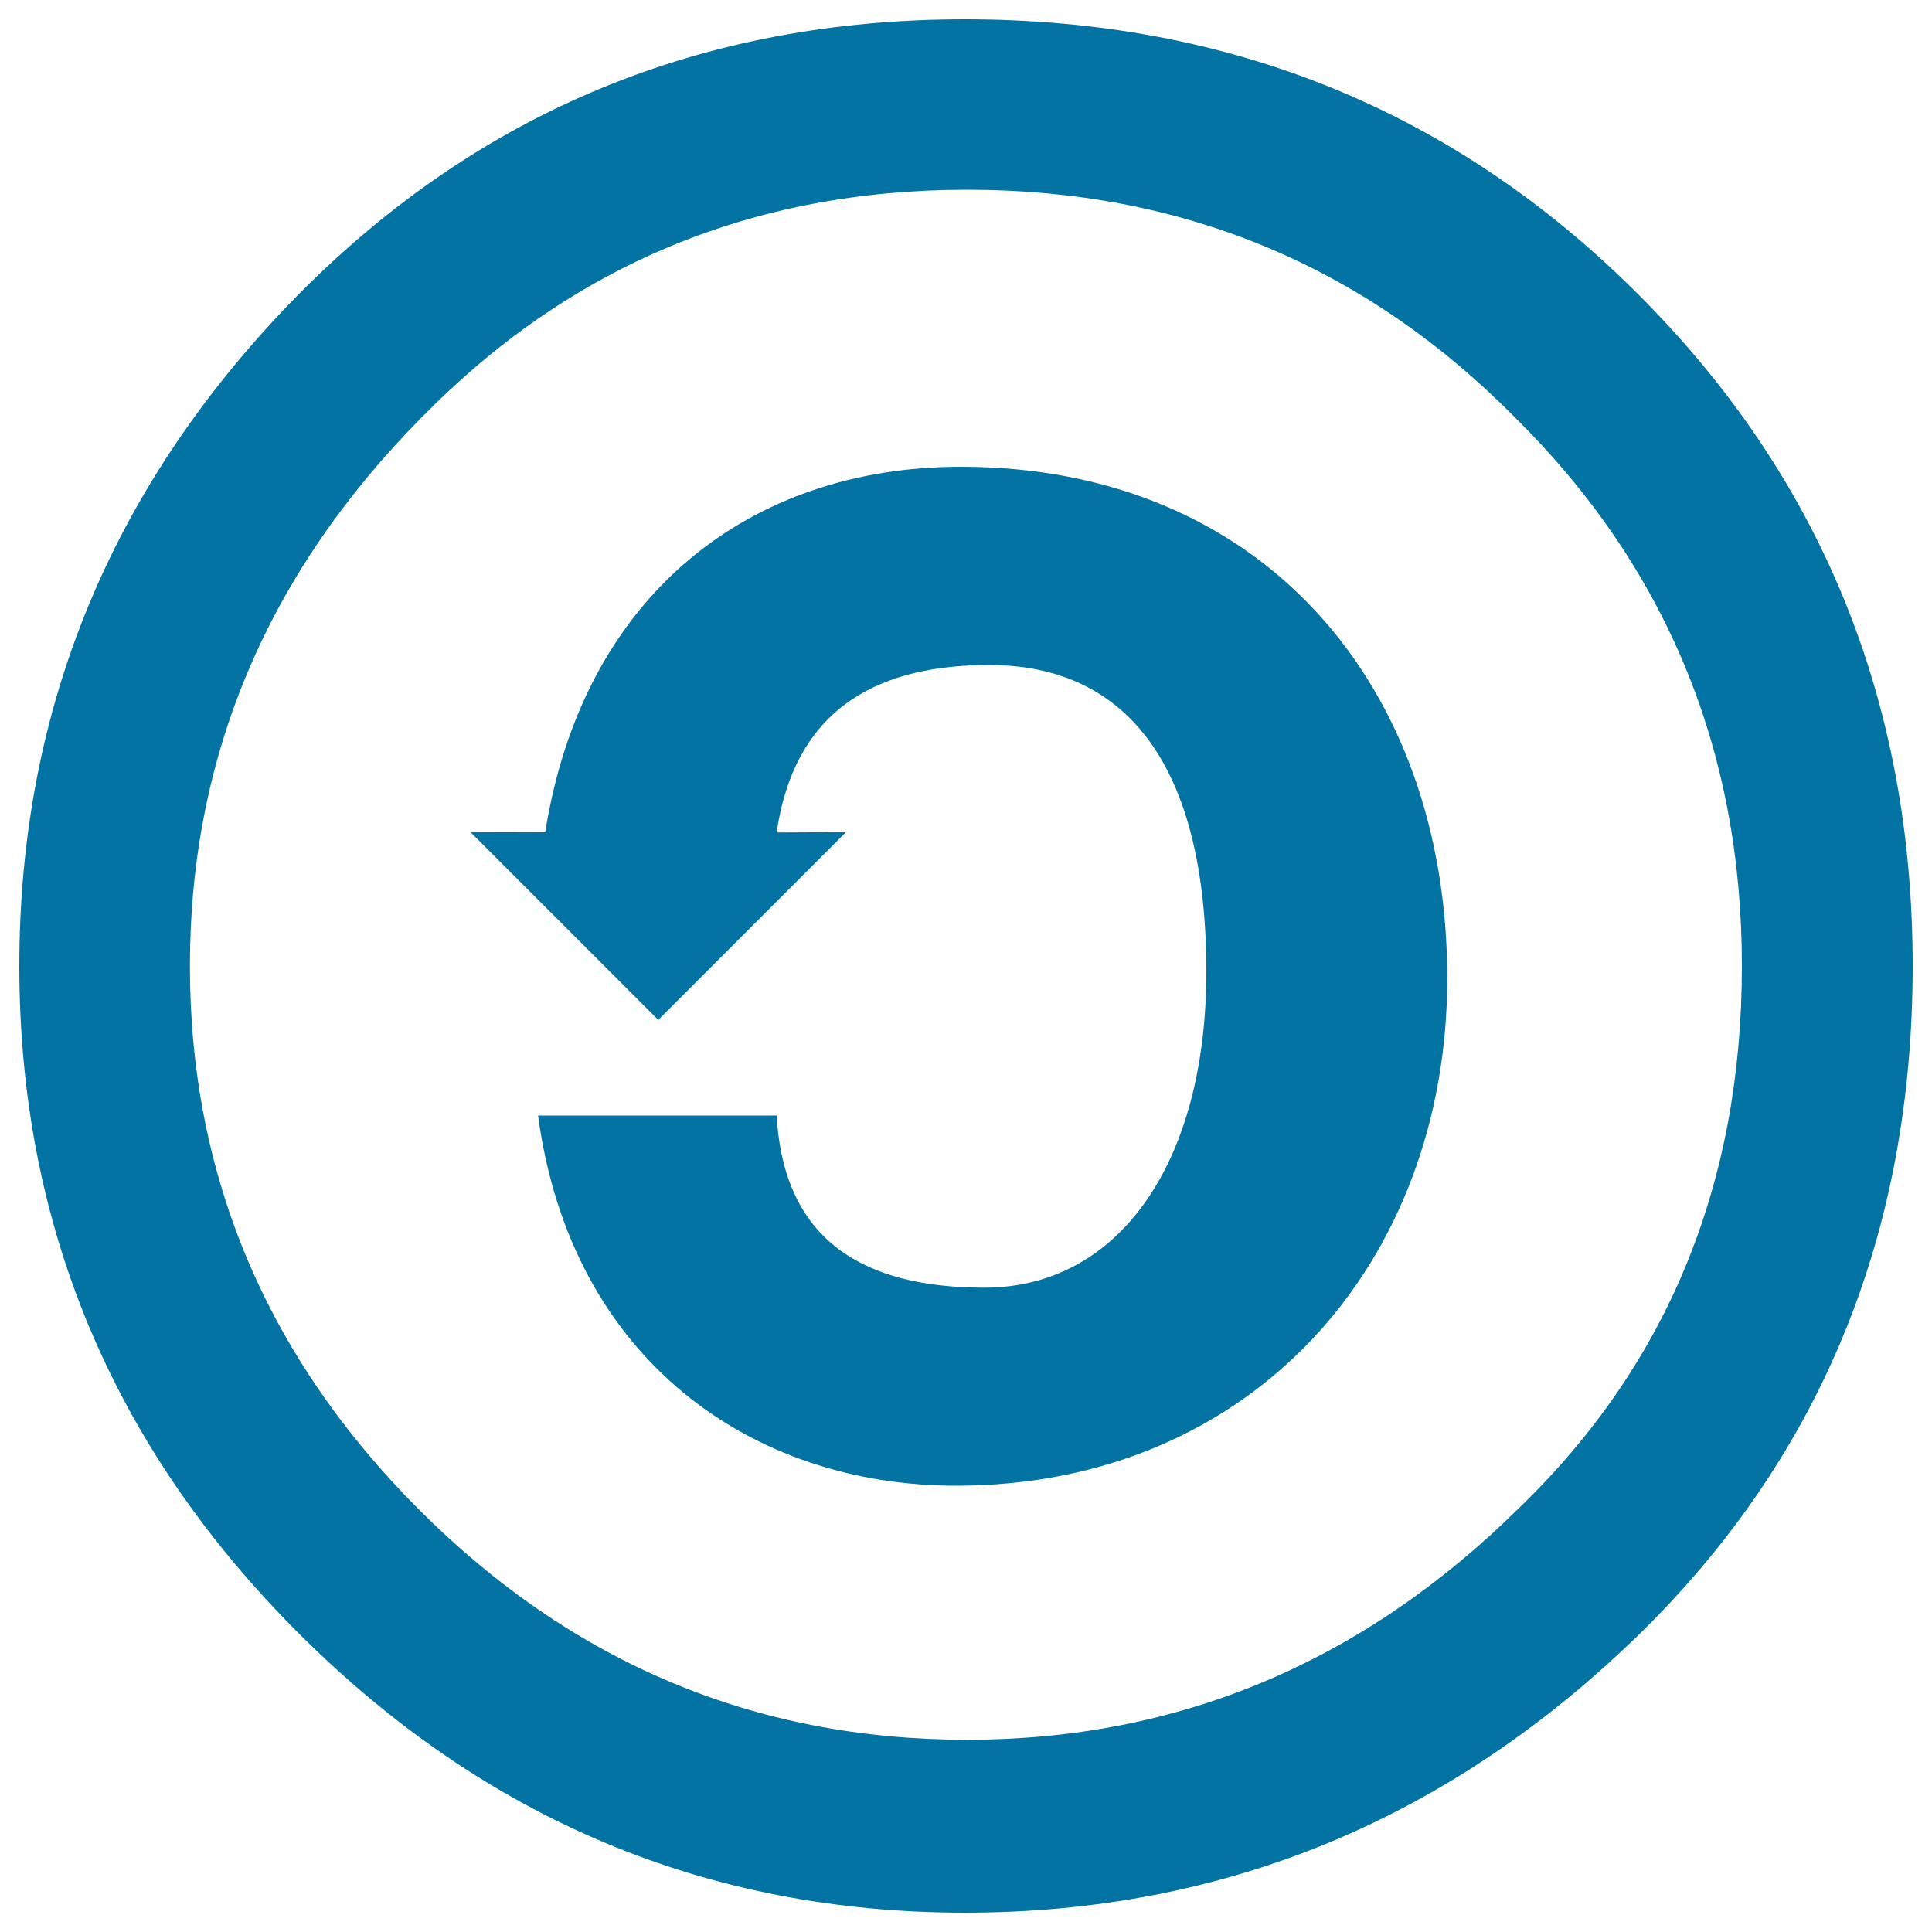
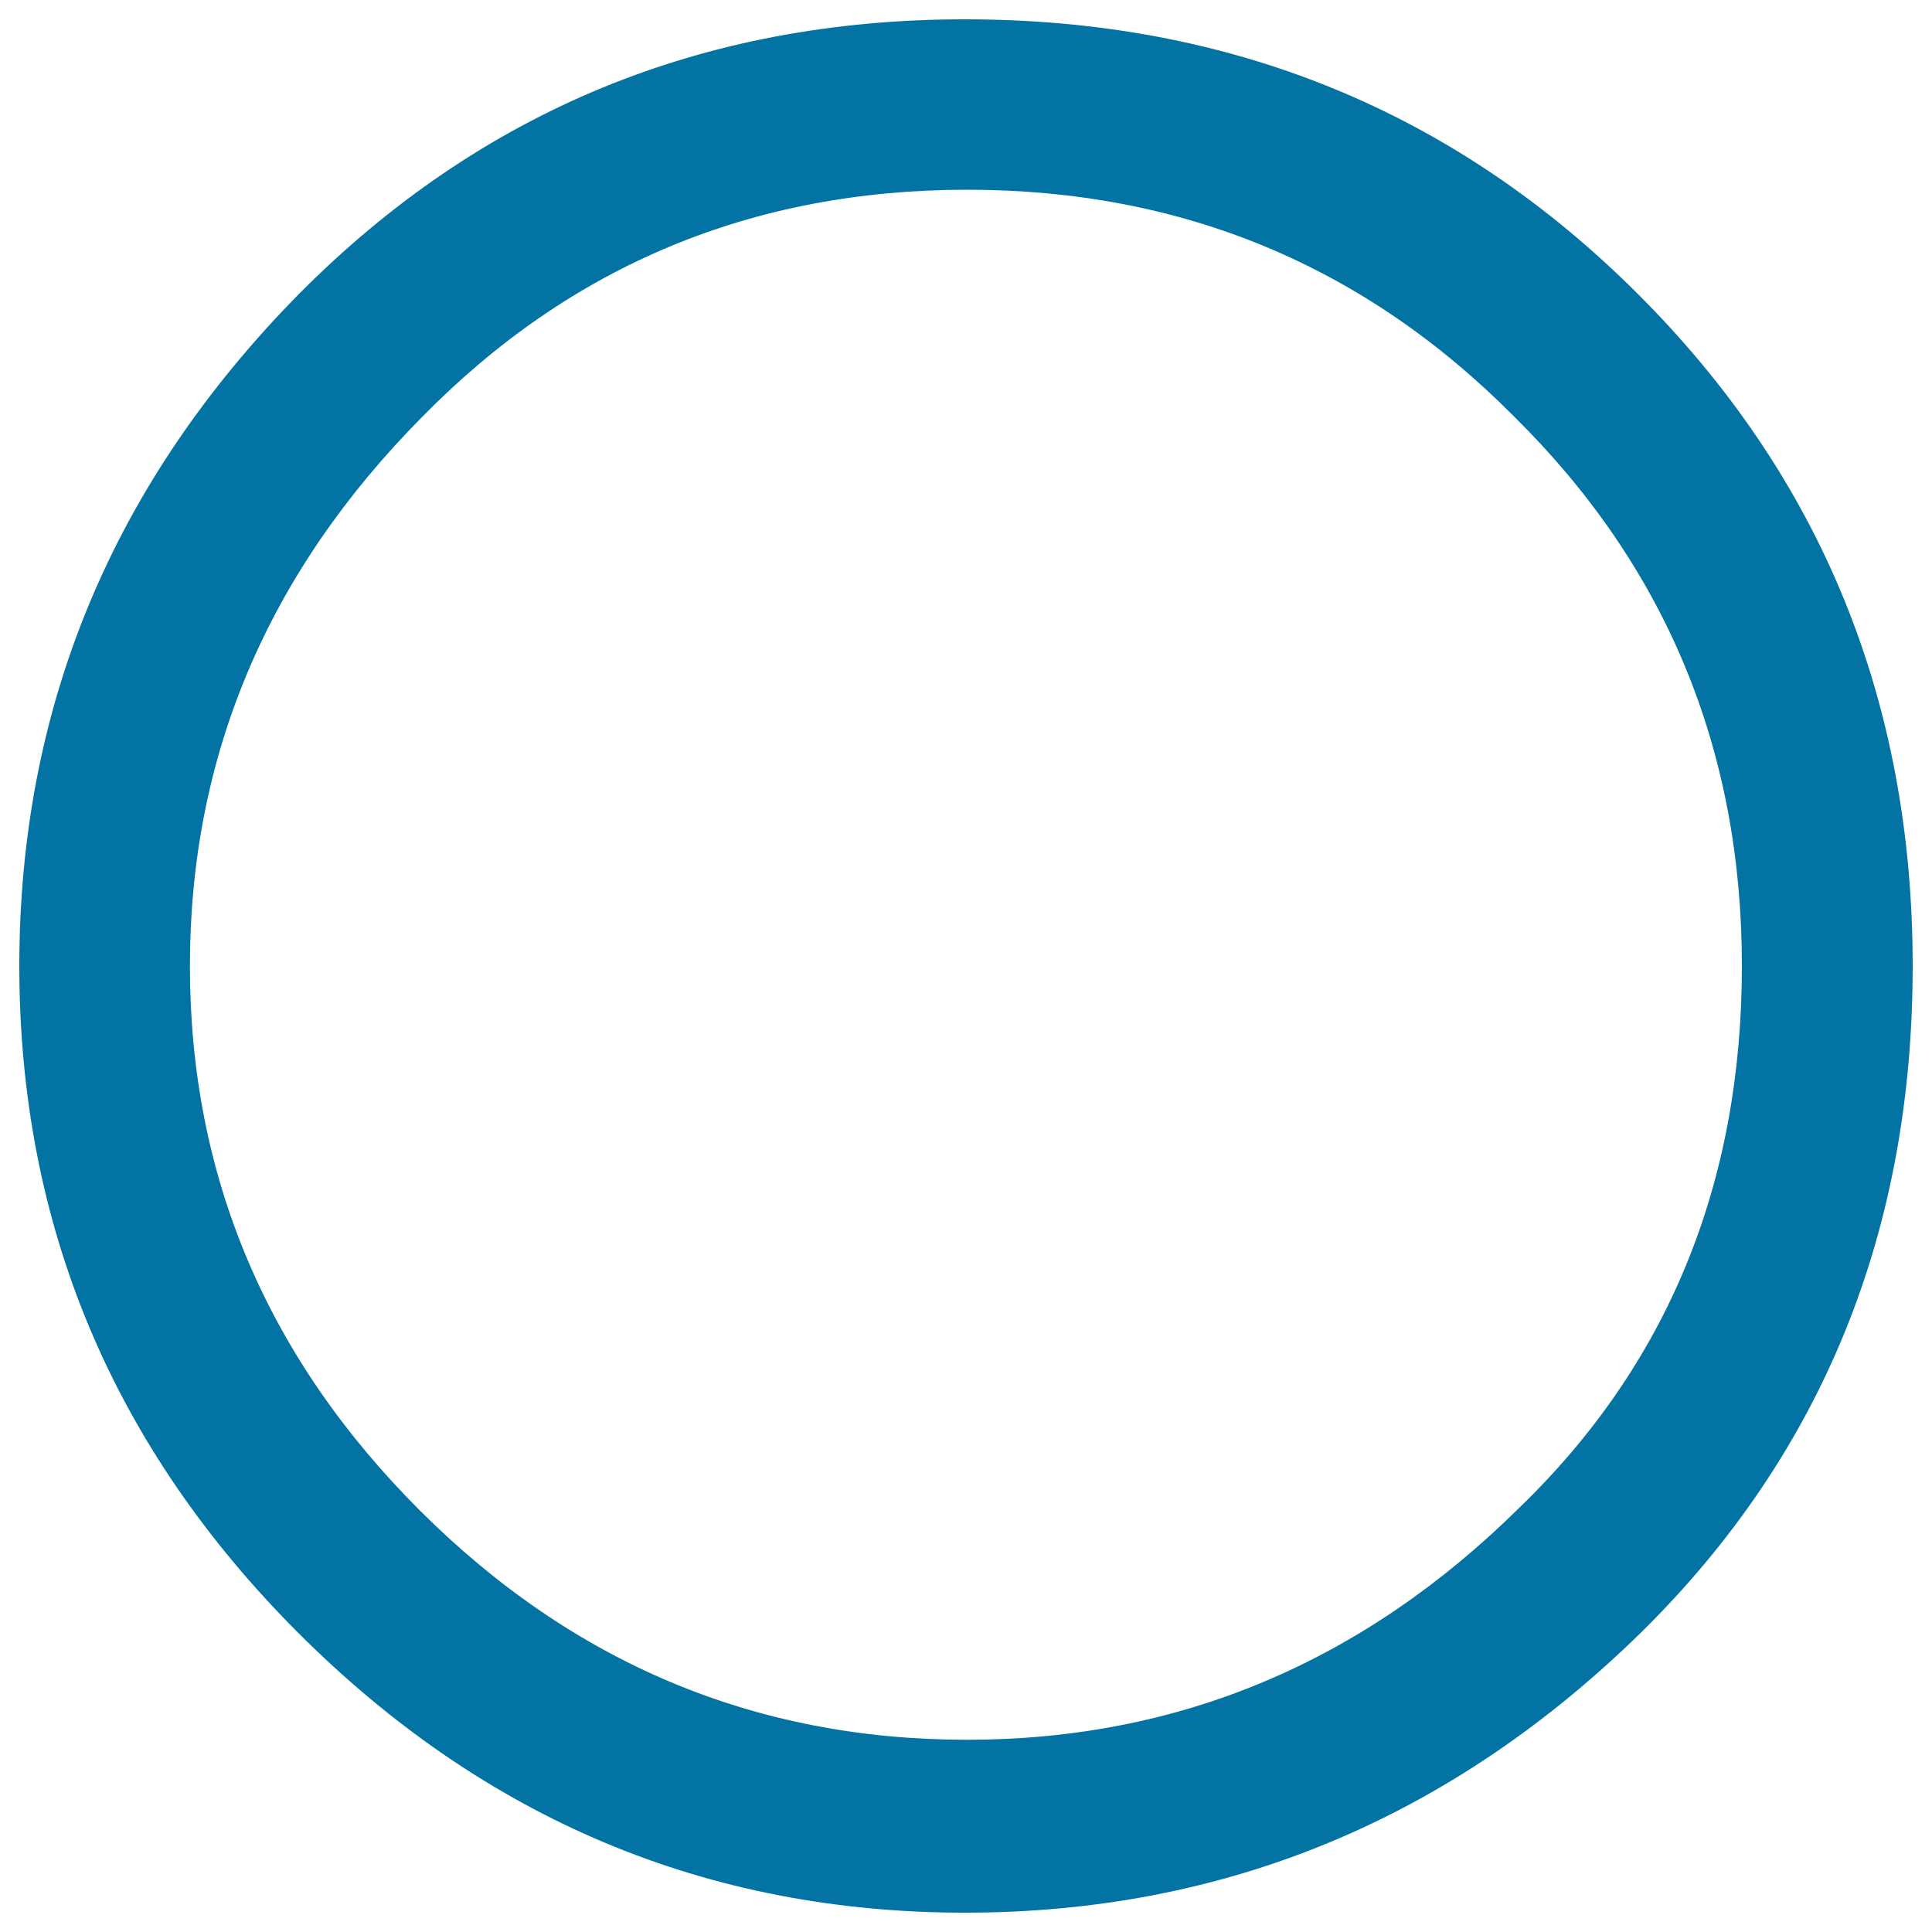
<svg xmlns="http://www.w3.org/2000/svg" viewBox="0 0 1000 1000" style="fill:#0273a2">
  <title>Creative commons sharealike SVG icon</title>
  <g>
    <path d="M499.4,10c-135.7,0-250.6,47.4-344.6,142.1C58.2,250.1,10,366.1,10,500c0,133.9,48.2,249.1,144.7,345.5C251.2,941.8,366.1,990,499.4,990c134.9,0,251.9-48.6,350.8-145.8C943.4,752,990,637.2,990,500c0-137.2-47.4-253.2-142.3-347.9C752.9,57.4,636.7,10,499.4,10L499.4,10z M500.6,98.2c111.2,0,205.6,39.2,283.3,117.6c78.5,77.6,117.7,172.3,117.7,284.2c0,112.7-38.4,206.2-115.3,280.5c-81,80-176.2,120-285.8,120c-109.6,0-204-39.6-283.3-118.8C138,702.5,98.3,608.6,98.3,500c0-108.6,40.1-203.4,120.2-284.2C295.4,137.4,389.4,98.2,500.6,98.2z" />
-     <path d="M282.2,430.8c19.6-123.3,106.3-189.2,215.1-189.2c156.4,0,251.8,113.5,251.8,264.9C749,654.2,647.6,769,494.8,769c-105.1,0-199.2-64.7-216.3-191.6H402c3.7,65.9,46.4,89.1,107.5,89.1c69.7,0,114.9-64.7,114.9-163.6c0-103.7-39.1-158.7-112.4-158.7c-53.8,0-100.2,19.5-110,86.7l35.9-0.2l-97.2,97.2l-97.2-97.2L282.2,430.8L282.2,430.8z" />
  </g>
</svg>